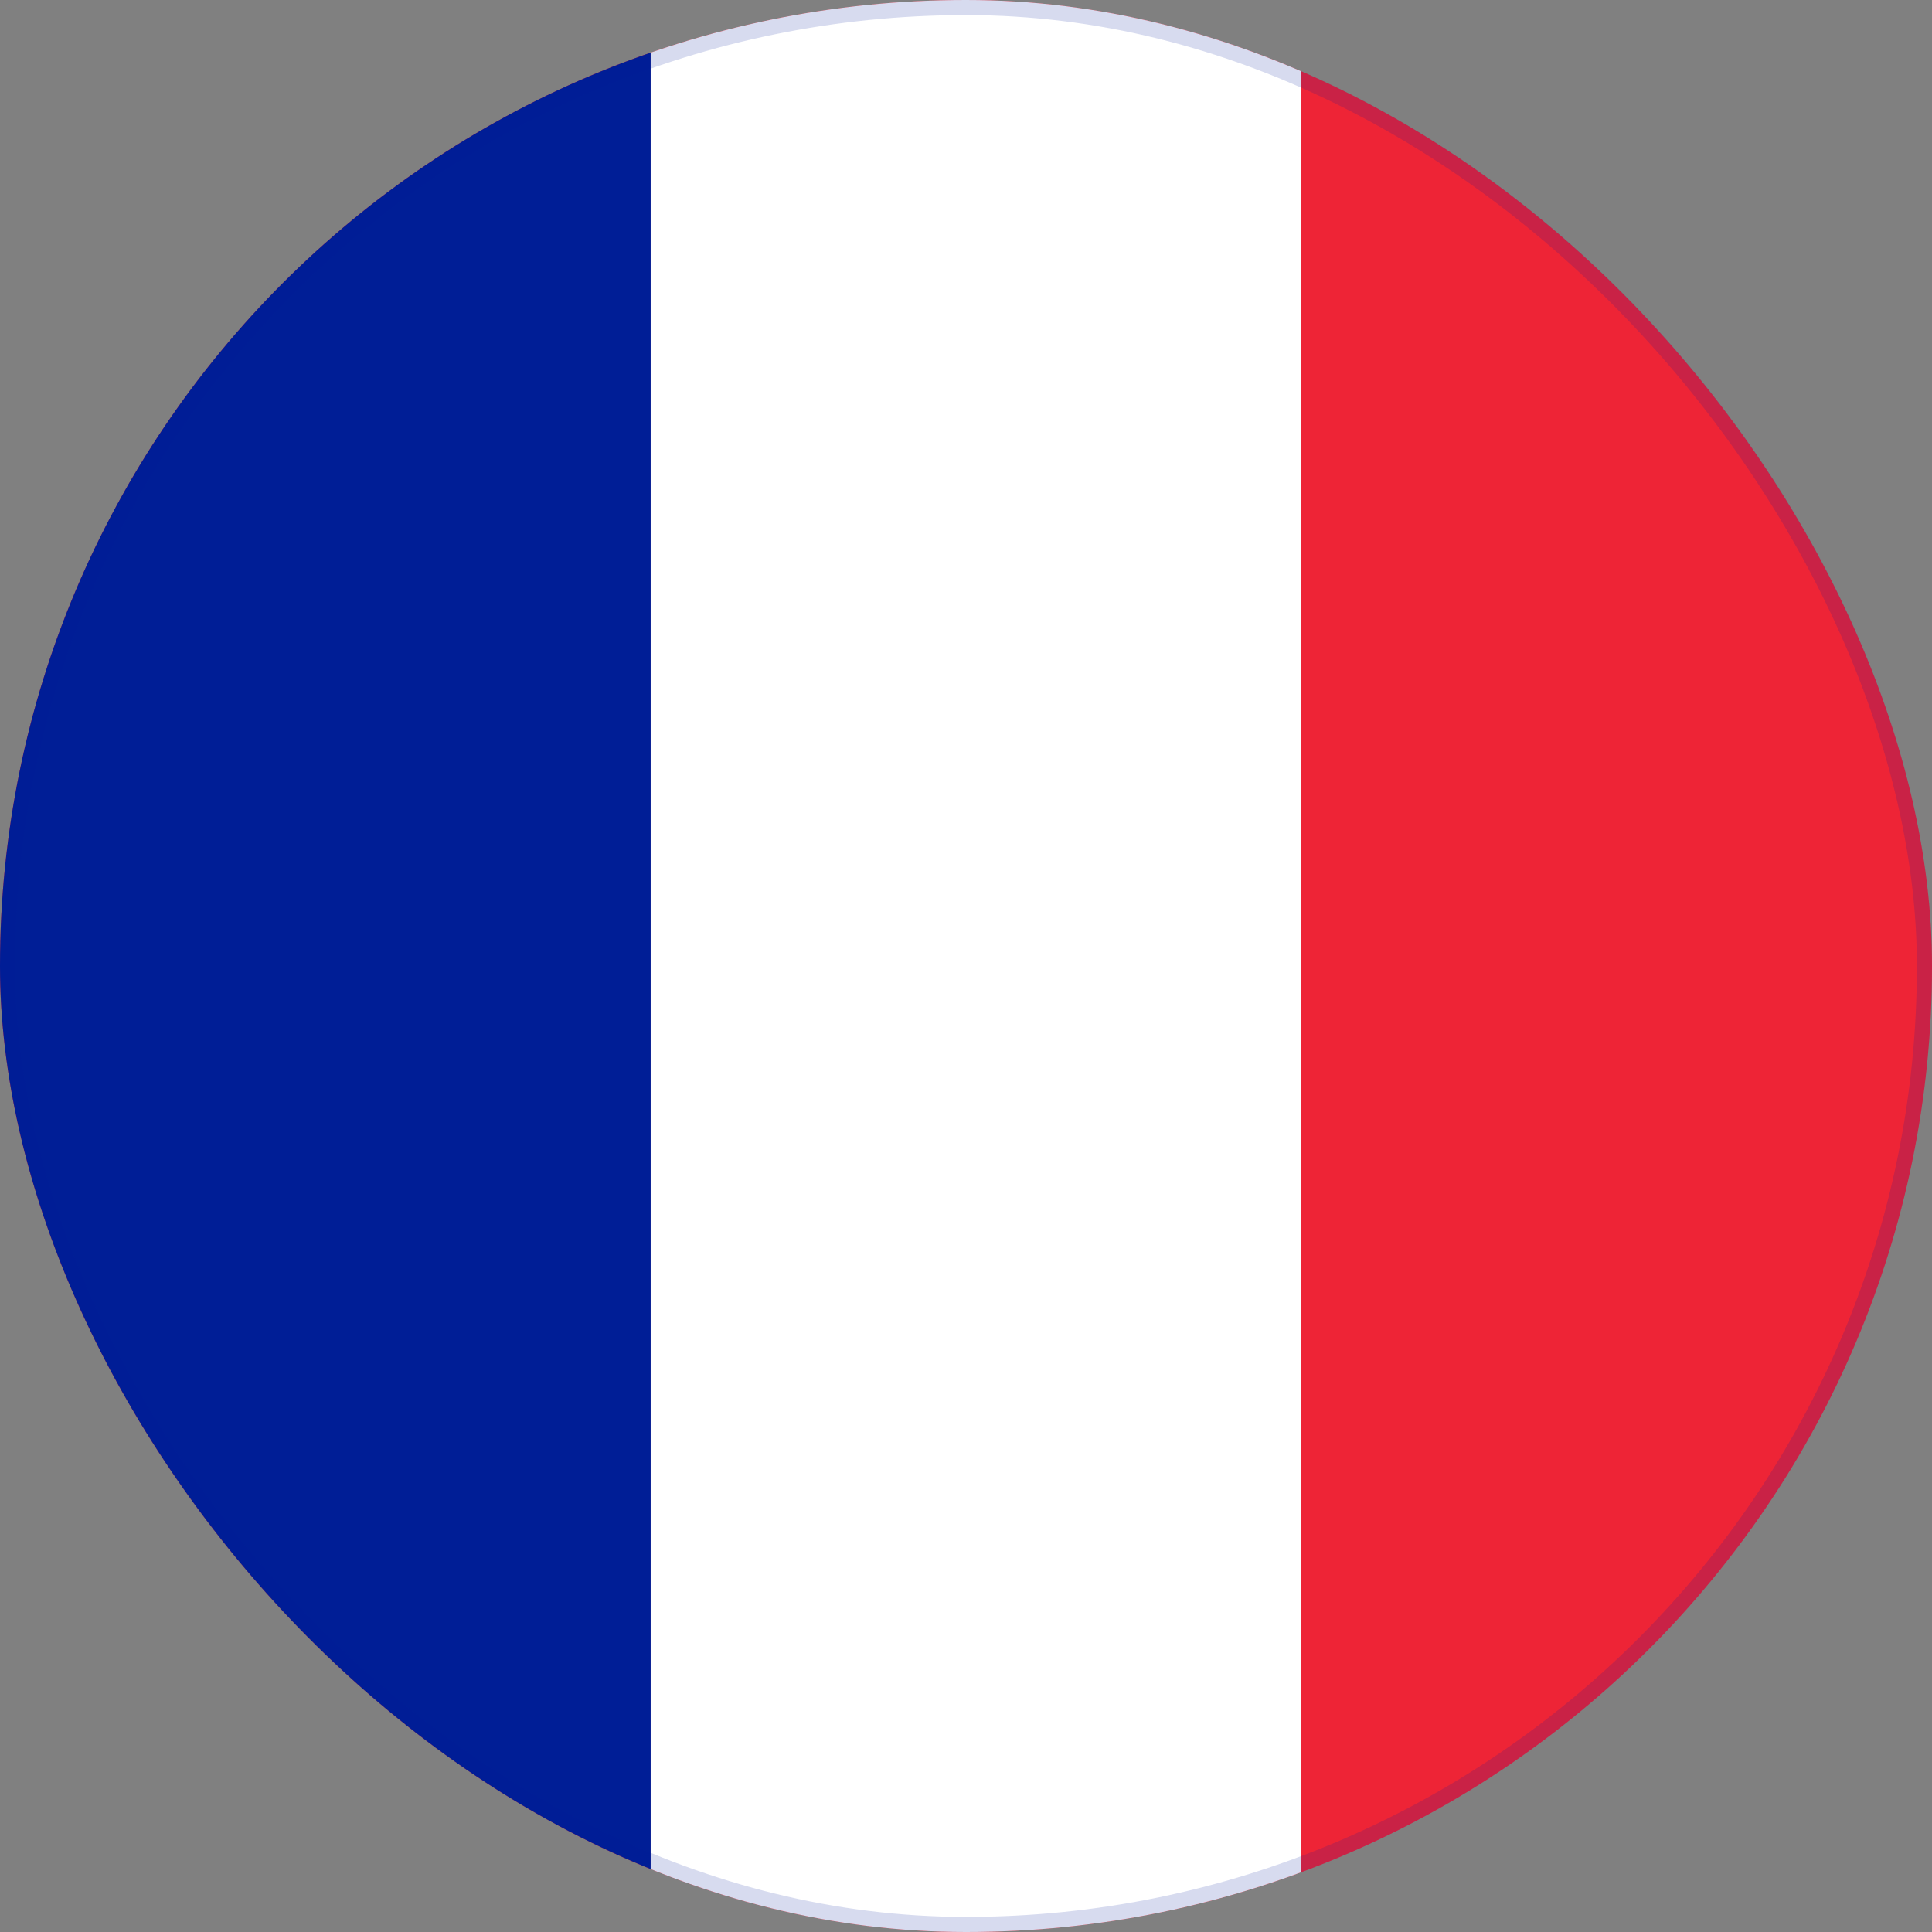
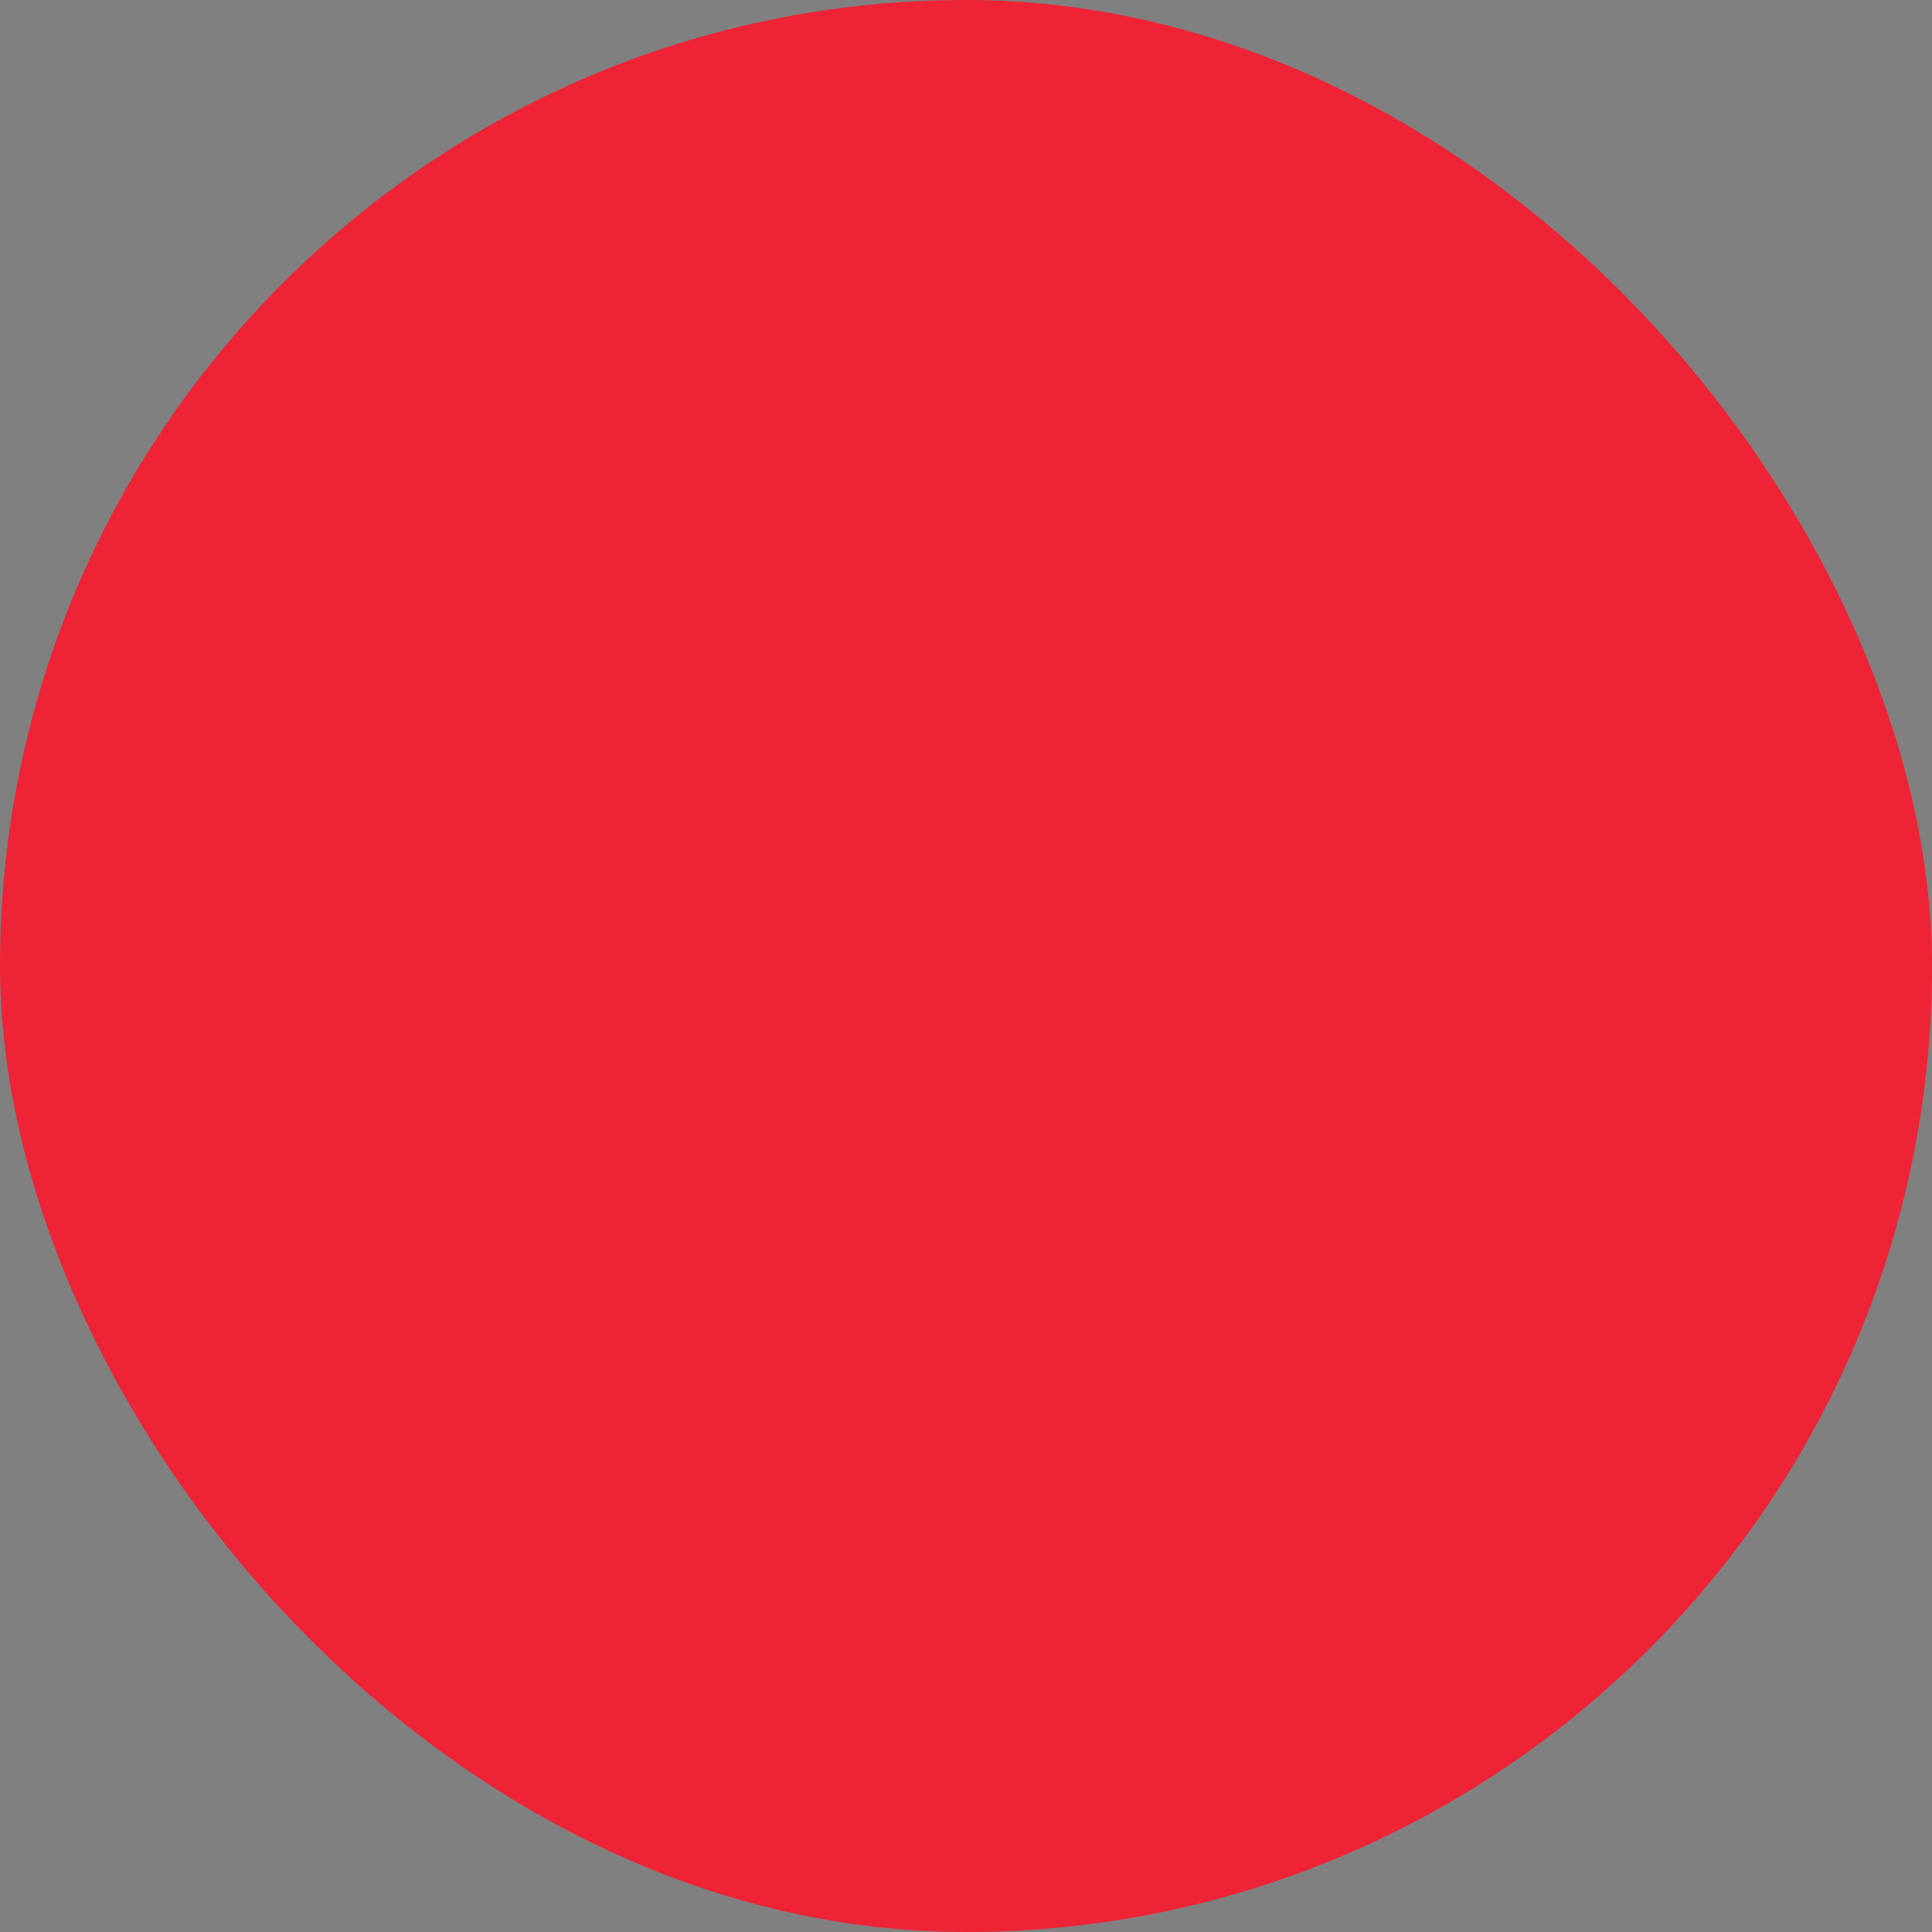
<svg xmlns="http://www.w3.org/2000/svg" width="128" height="128" viewBox="0 0 128 128" fill="none">
  <rect x="0" y="0" width="128" height="128" fill="#808080" stroke="none" />
  <g clip-path="url(#clip0_611_531)">
    <path d="M128 0H0V128H128V0Z" fill="#EE2436" />
-     <path d="M43.109 0H0V128H43.109V0Z" fill="#001E96" />
-     <path d="M86.219 0H43.109V128H86.219V0Z" fill="white" />
  </g>
-   <rect x="0.5" y="0.5" width="127" height="127" rx="63.5" stroke="#001E96" stroke-opacity="0.16" />
  <defs>
    <clipPath id="clip0_611_531">
      <rect width="128" height="128" rx="64" fill="white" />
    </clipPath>
  </defs>
</svg>